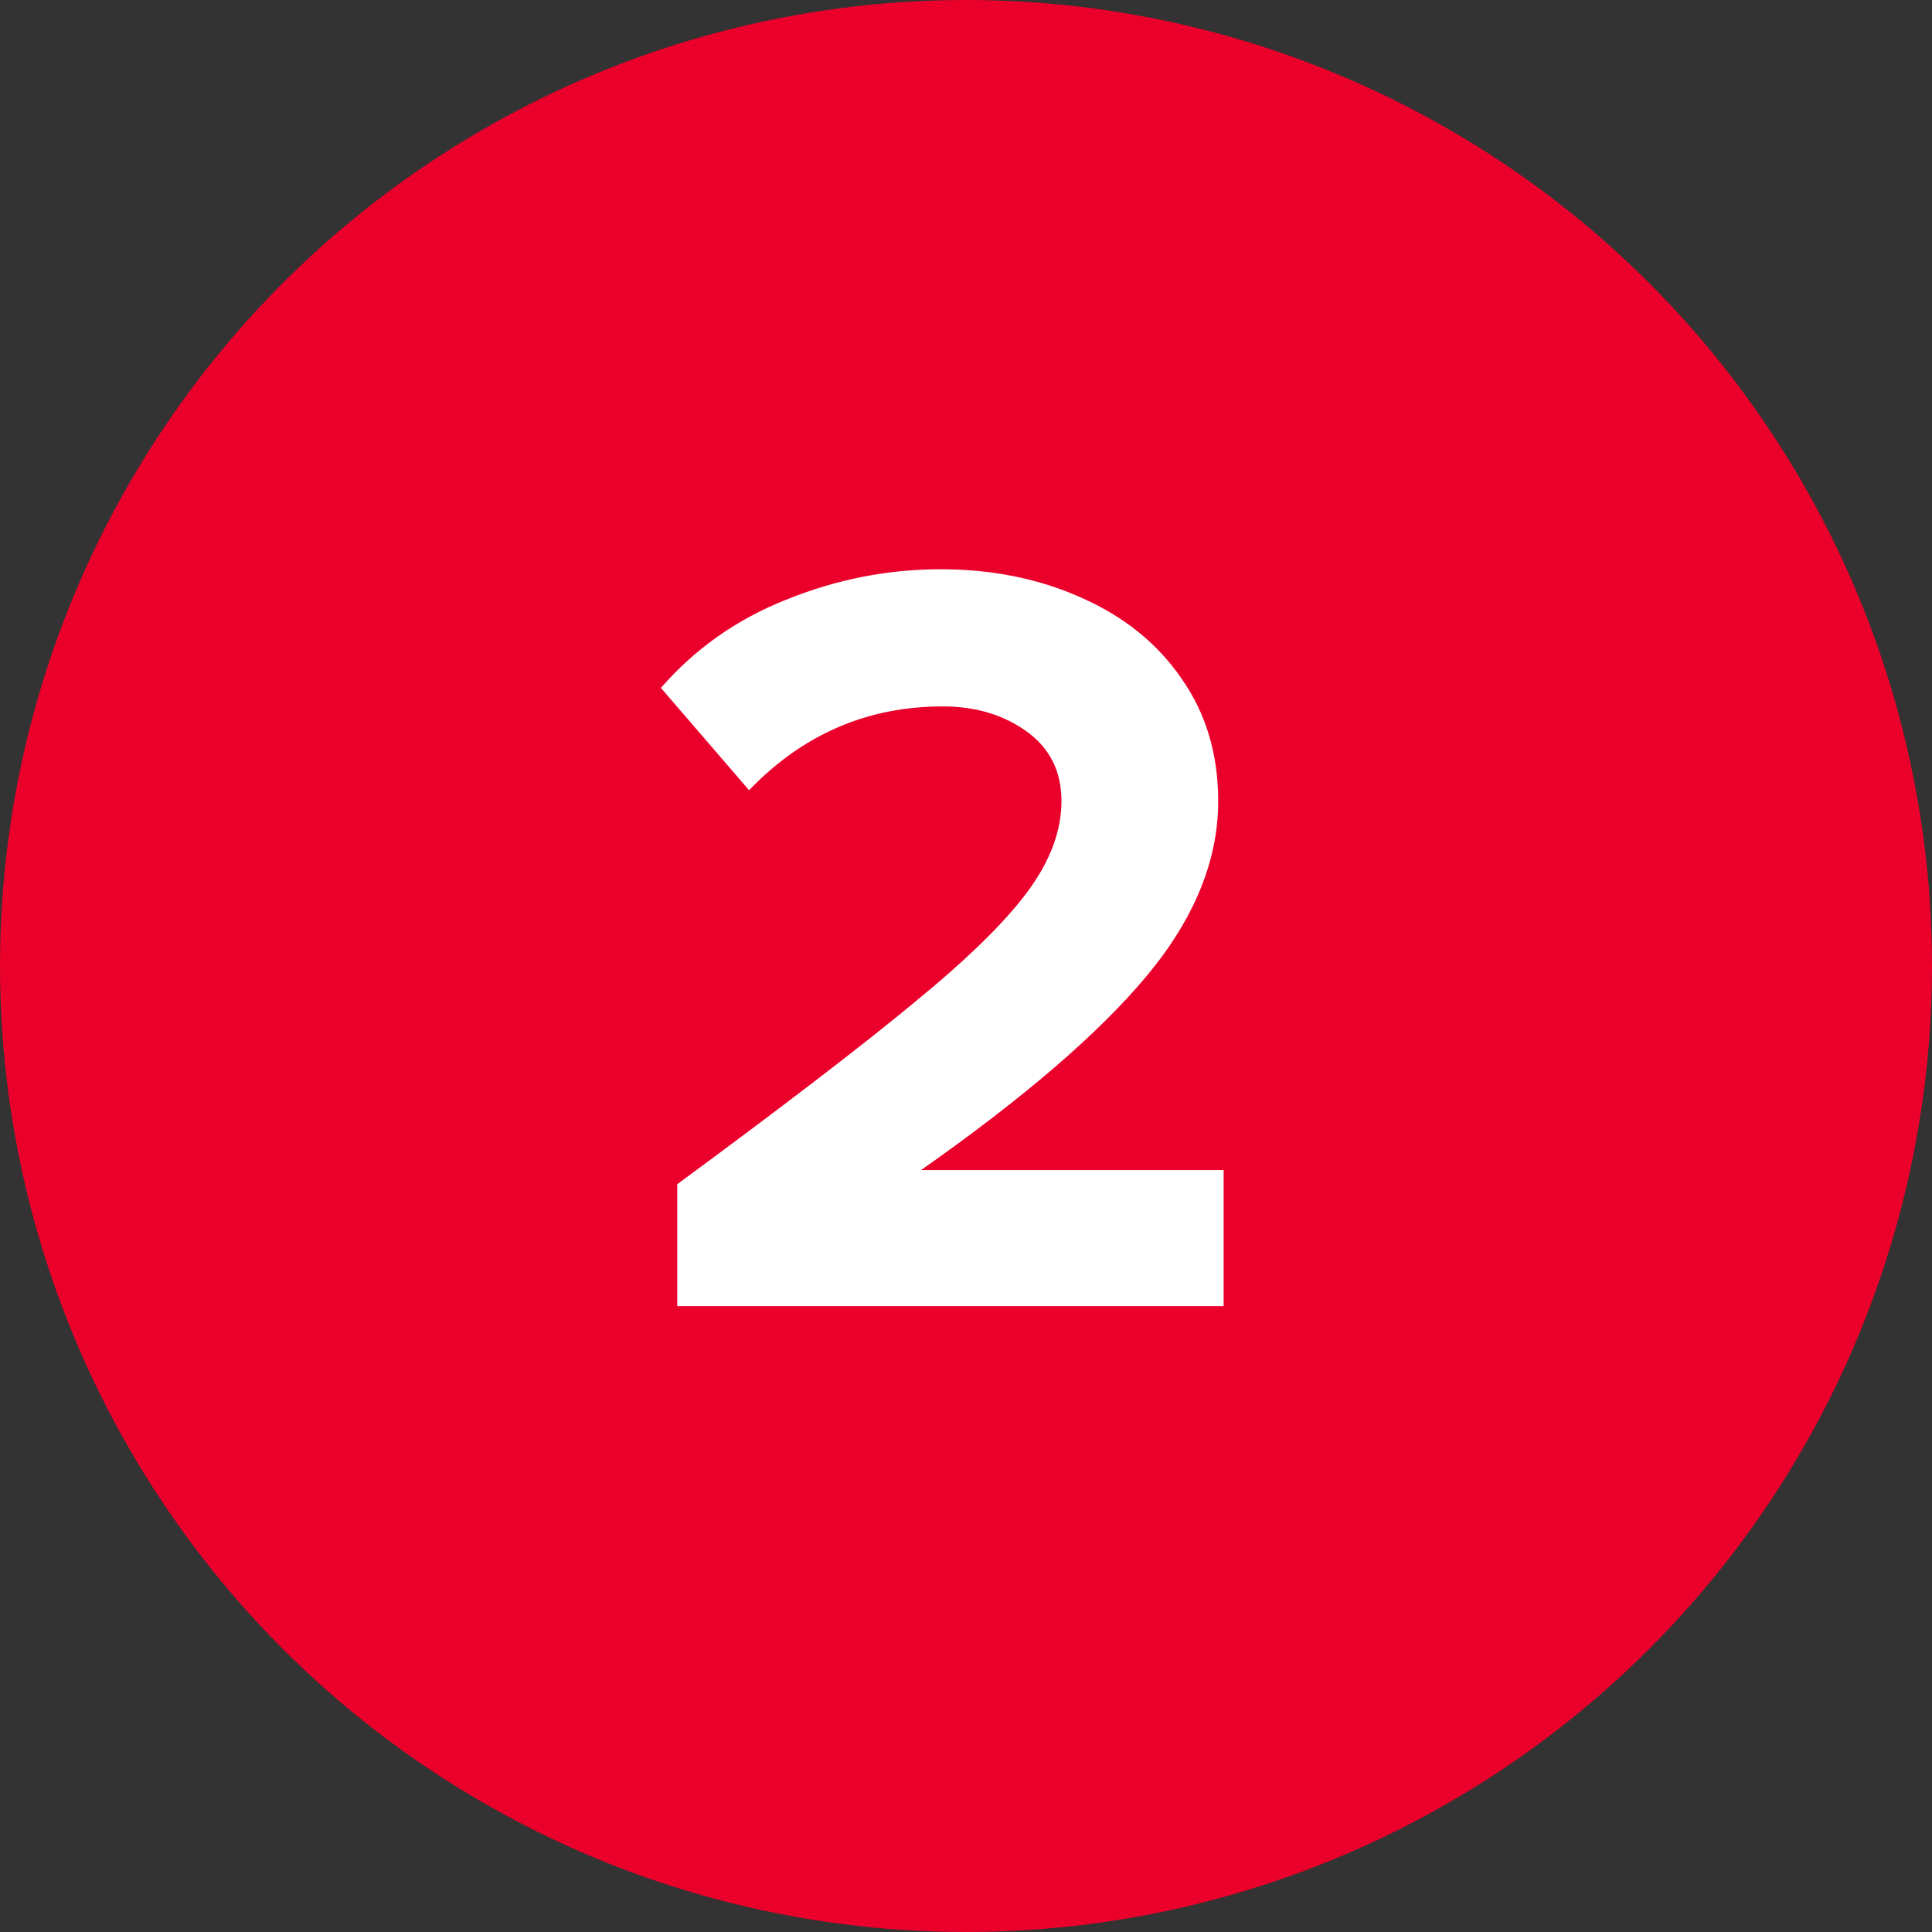
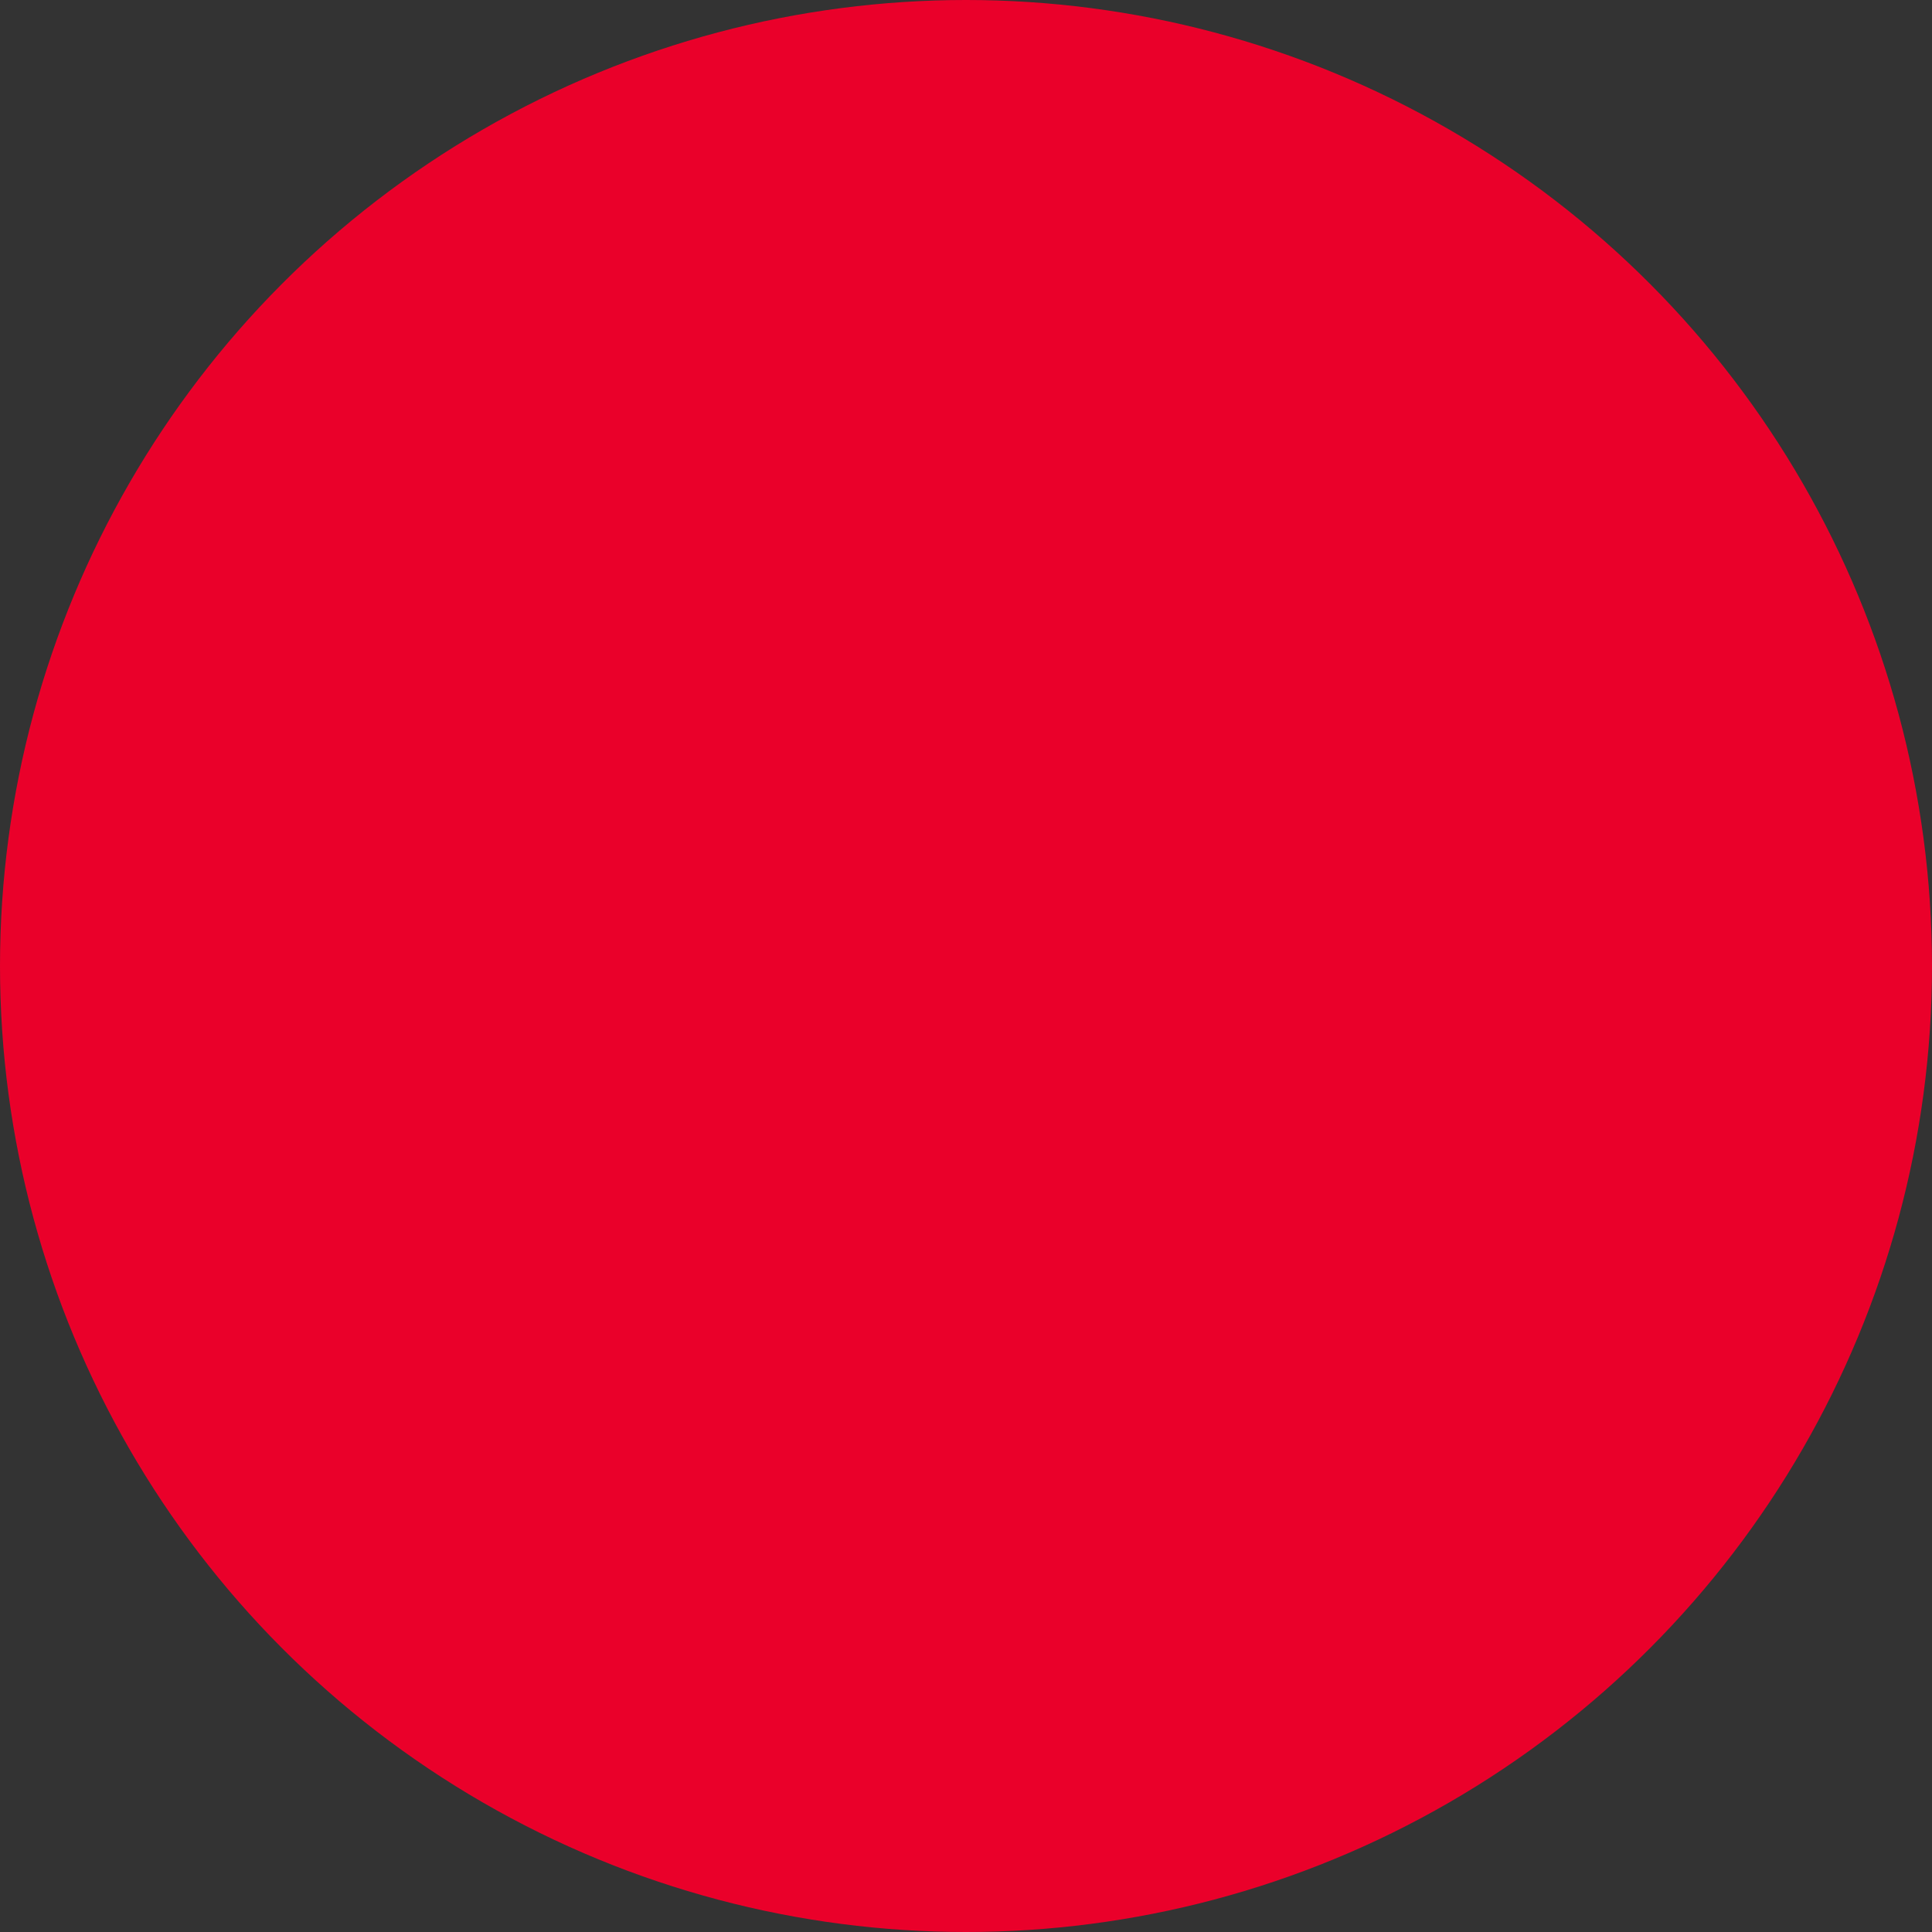
<svg xmlns="http://www.w3.org/2000/svg" width="71" height="71" viewBox="0 0 71 71" fill="none">
  <rect x="0" y="0" width="71" height="71" fill="#333333" stroke="none" />
  <circle cx="35.5" cy="35.5" r="35.5" fill="#EA002A" />
-   <path d="M24.888 43.52C28.834 40.613 31.755 38.373 33.648 36.8C35.568 35.227 36.941 33.88 37.768 32.76C38.594 31.64 39.008 30.533 39.008 29.44C39.008 28.347 38.581 27.493 37.728 26.88C36.874 26.267 35.848 25.96 34.648 25.96C31.875 25.96 29.501 26.987 27.528 29.04L24.288 25.28C25.541 23.84 27.075 22.76 28.888 22.04C30.728 21.293 32.621 20.92 34.568 20.92C36.461 20.92 38.181 21.267 39.728 21.96C41.301 22.653 42.528 23.64 43.408 24.92C44.315 26.2 44.768 27.707 44.768 29.44C44.768 31.627 43.888 33.773 42.128 35.88C40.368 37.987 37.608 40.36 33.848 43H44.968V48H24.888V43.52Z" fill="white" />
</svg>